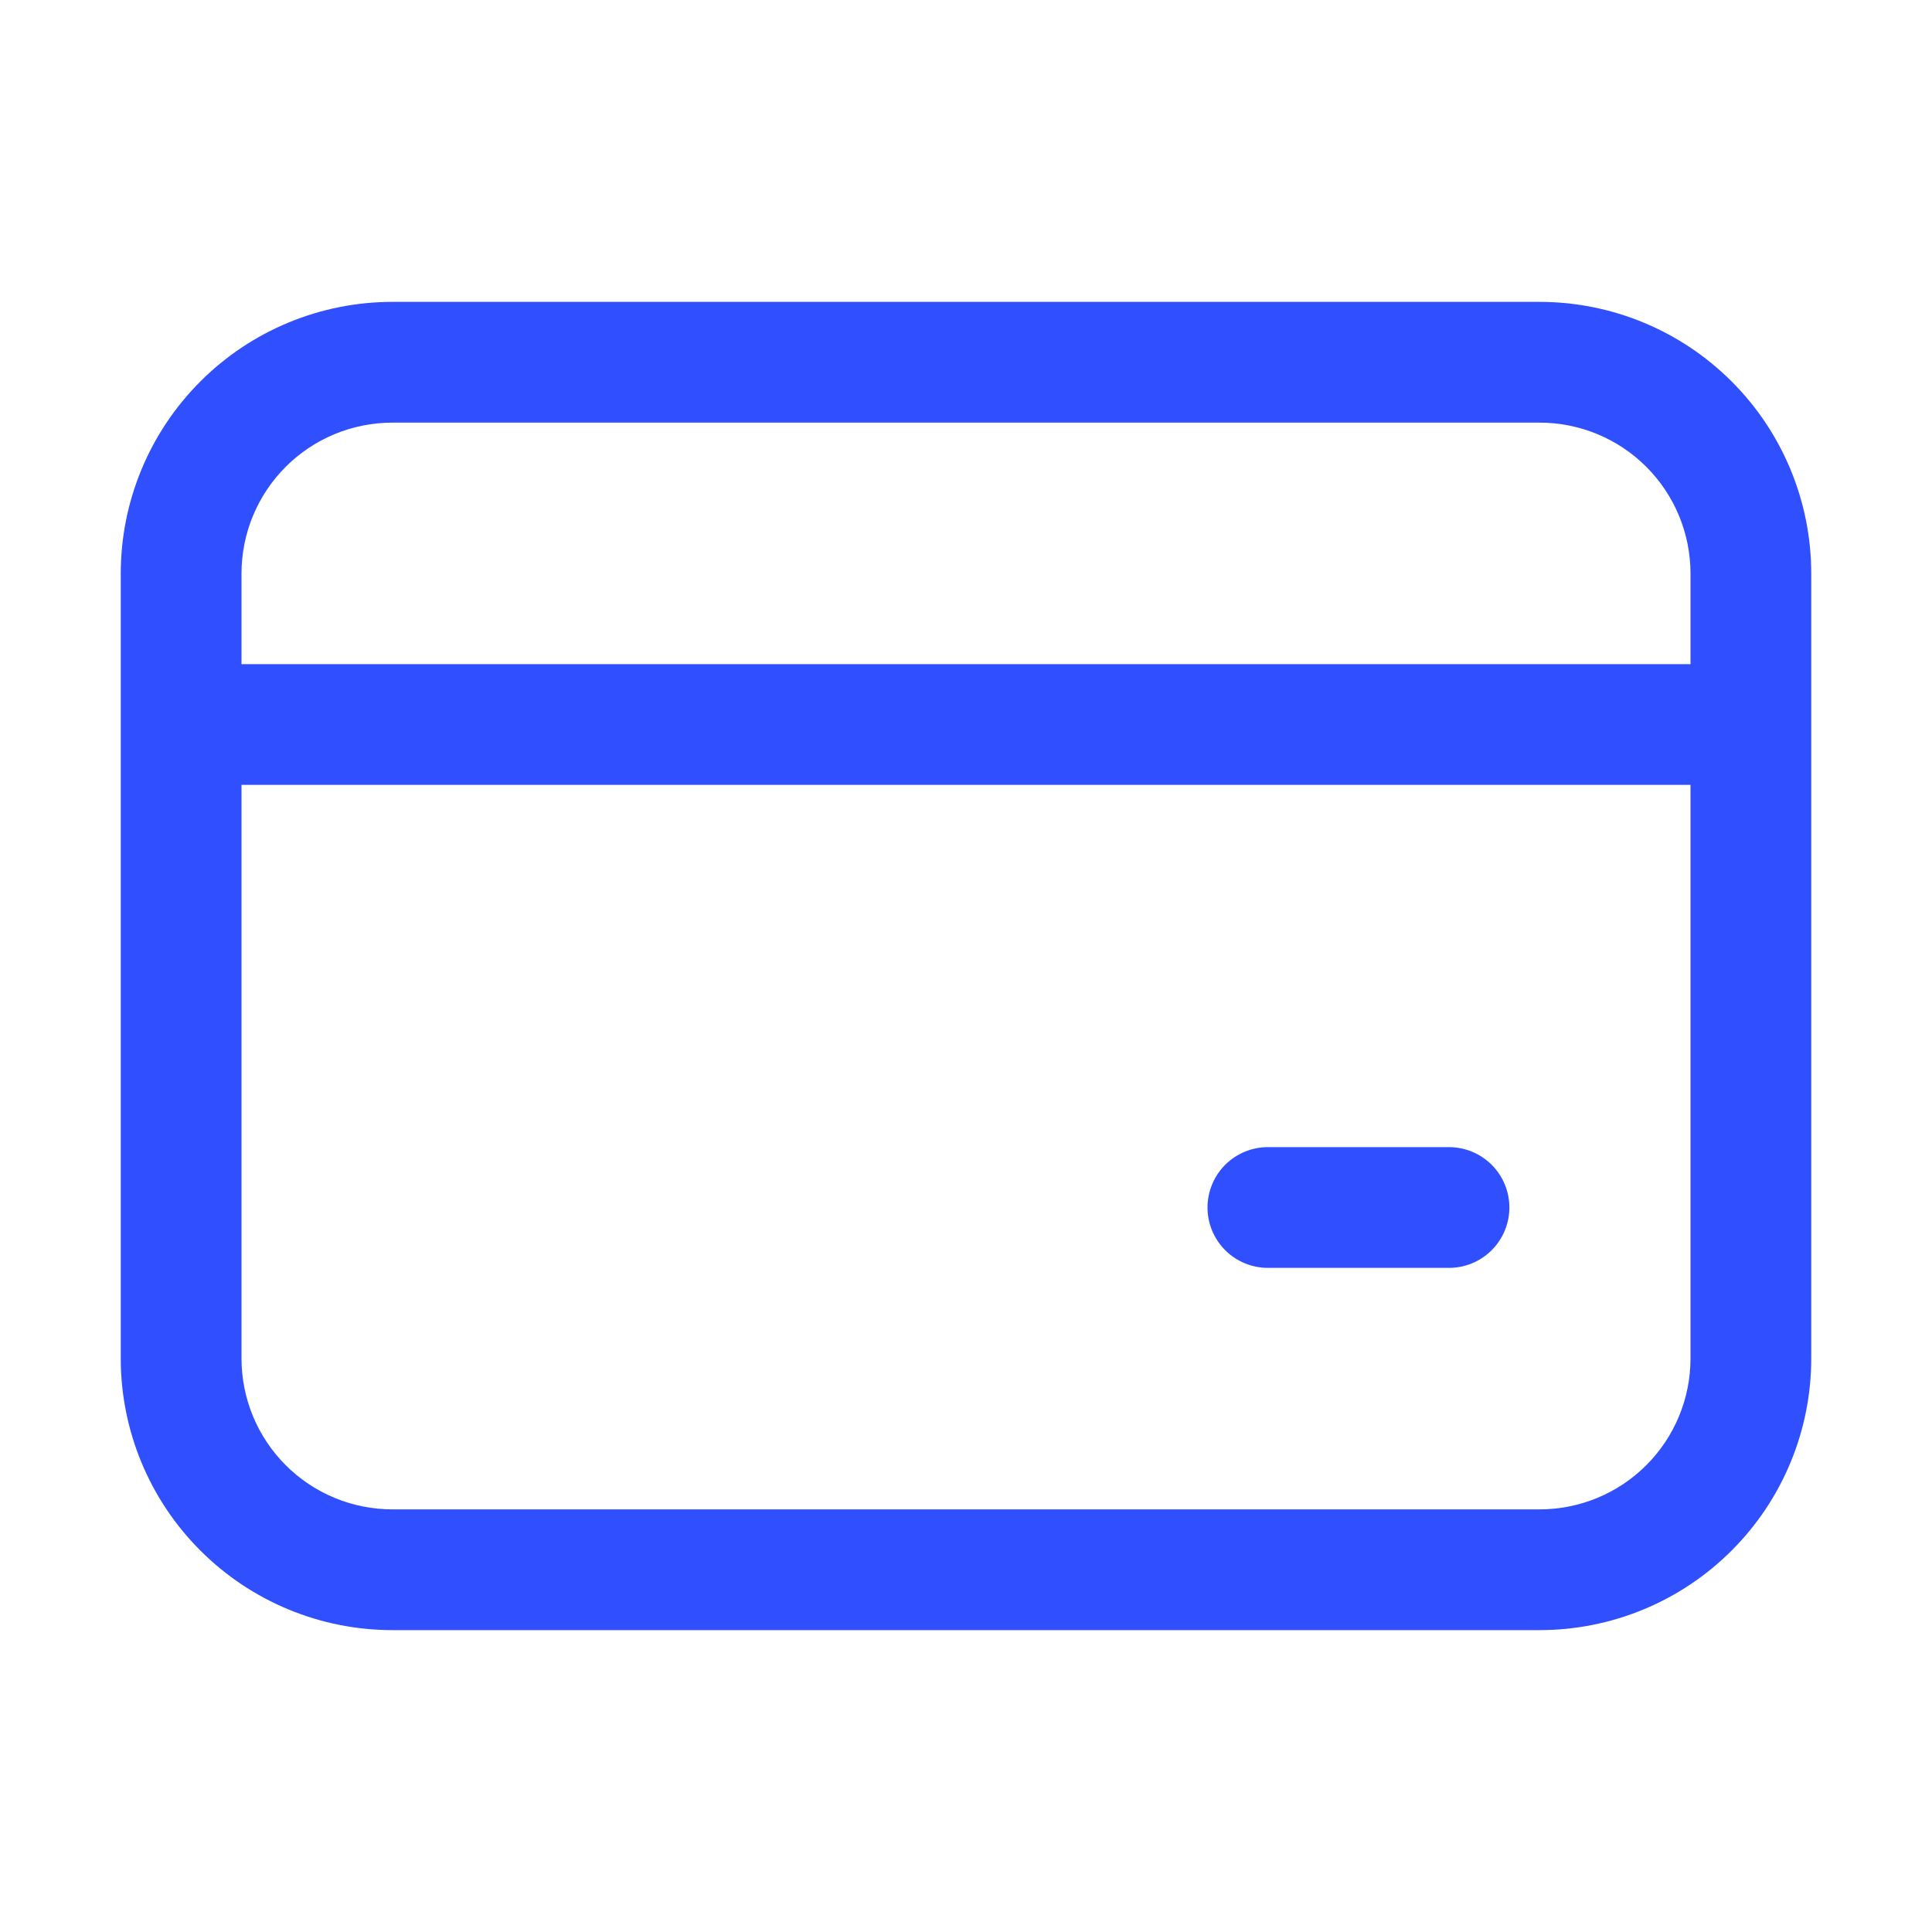
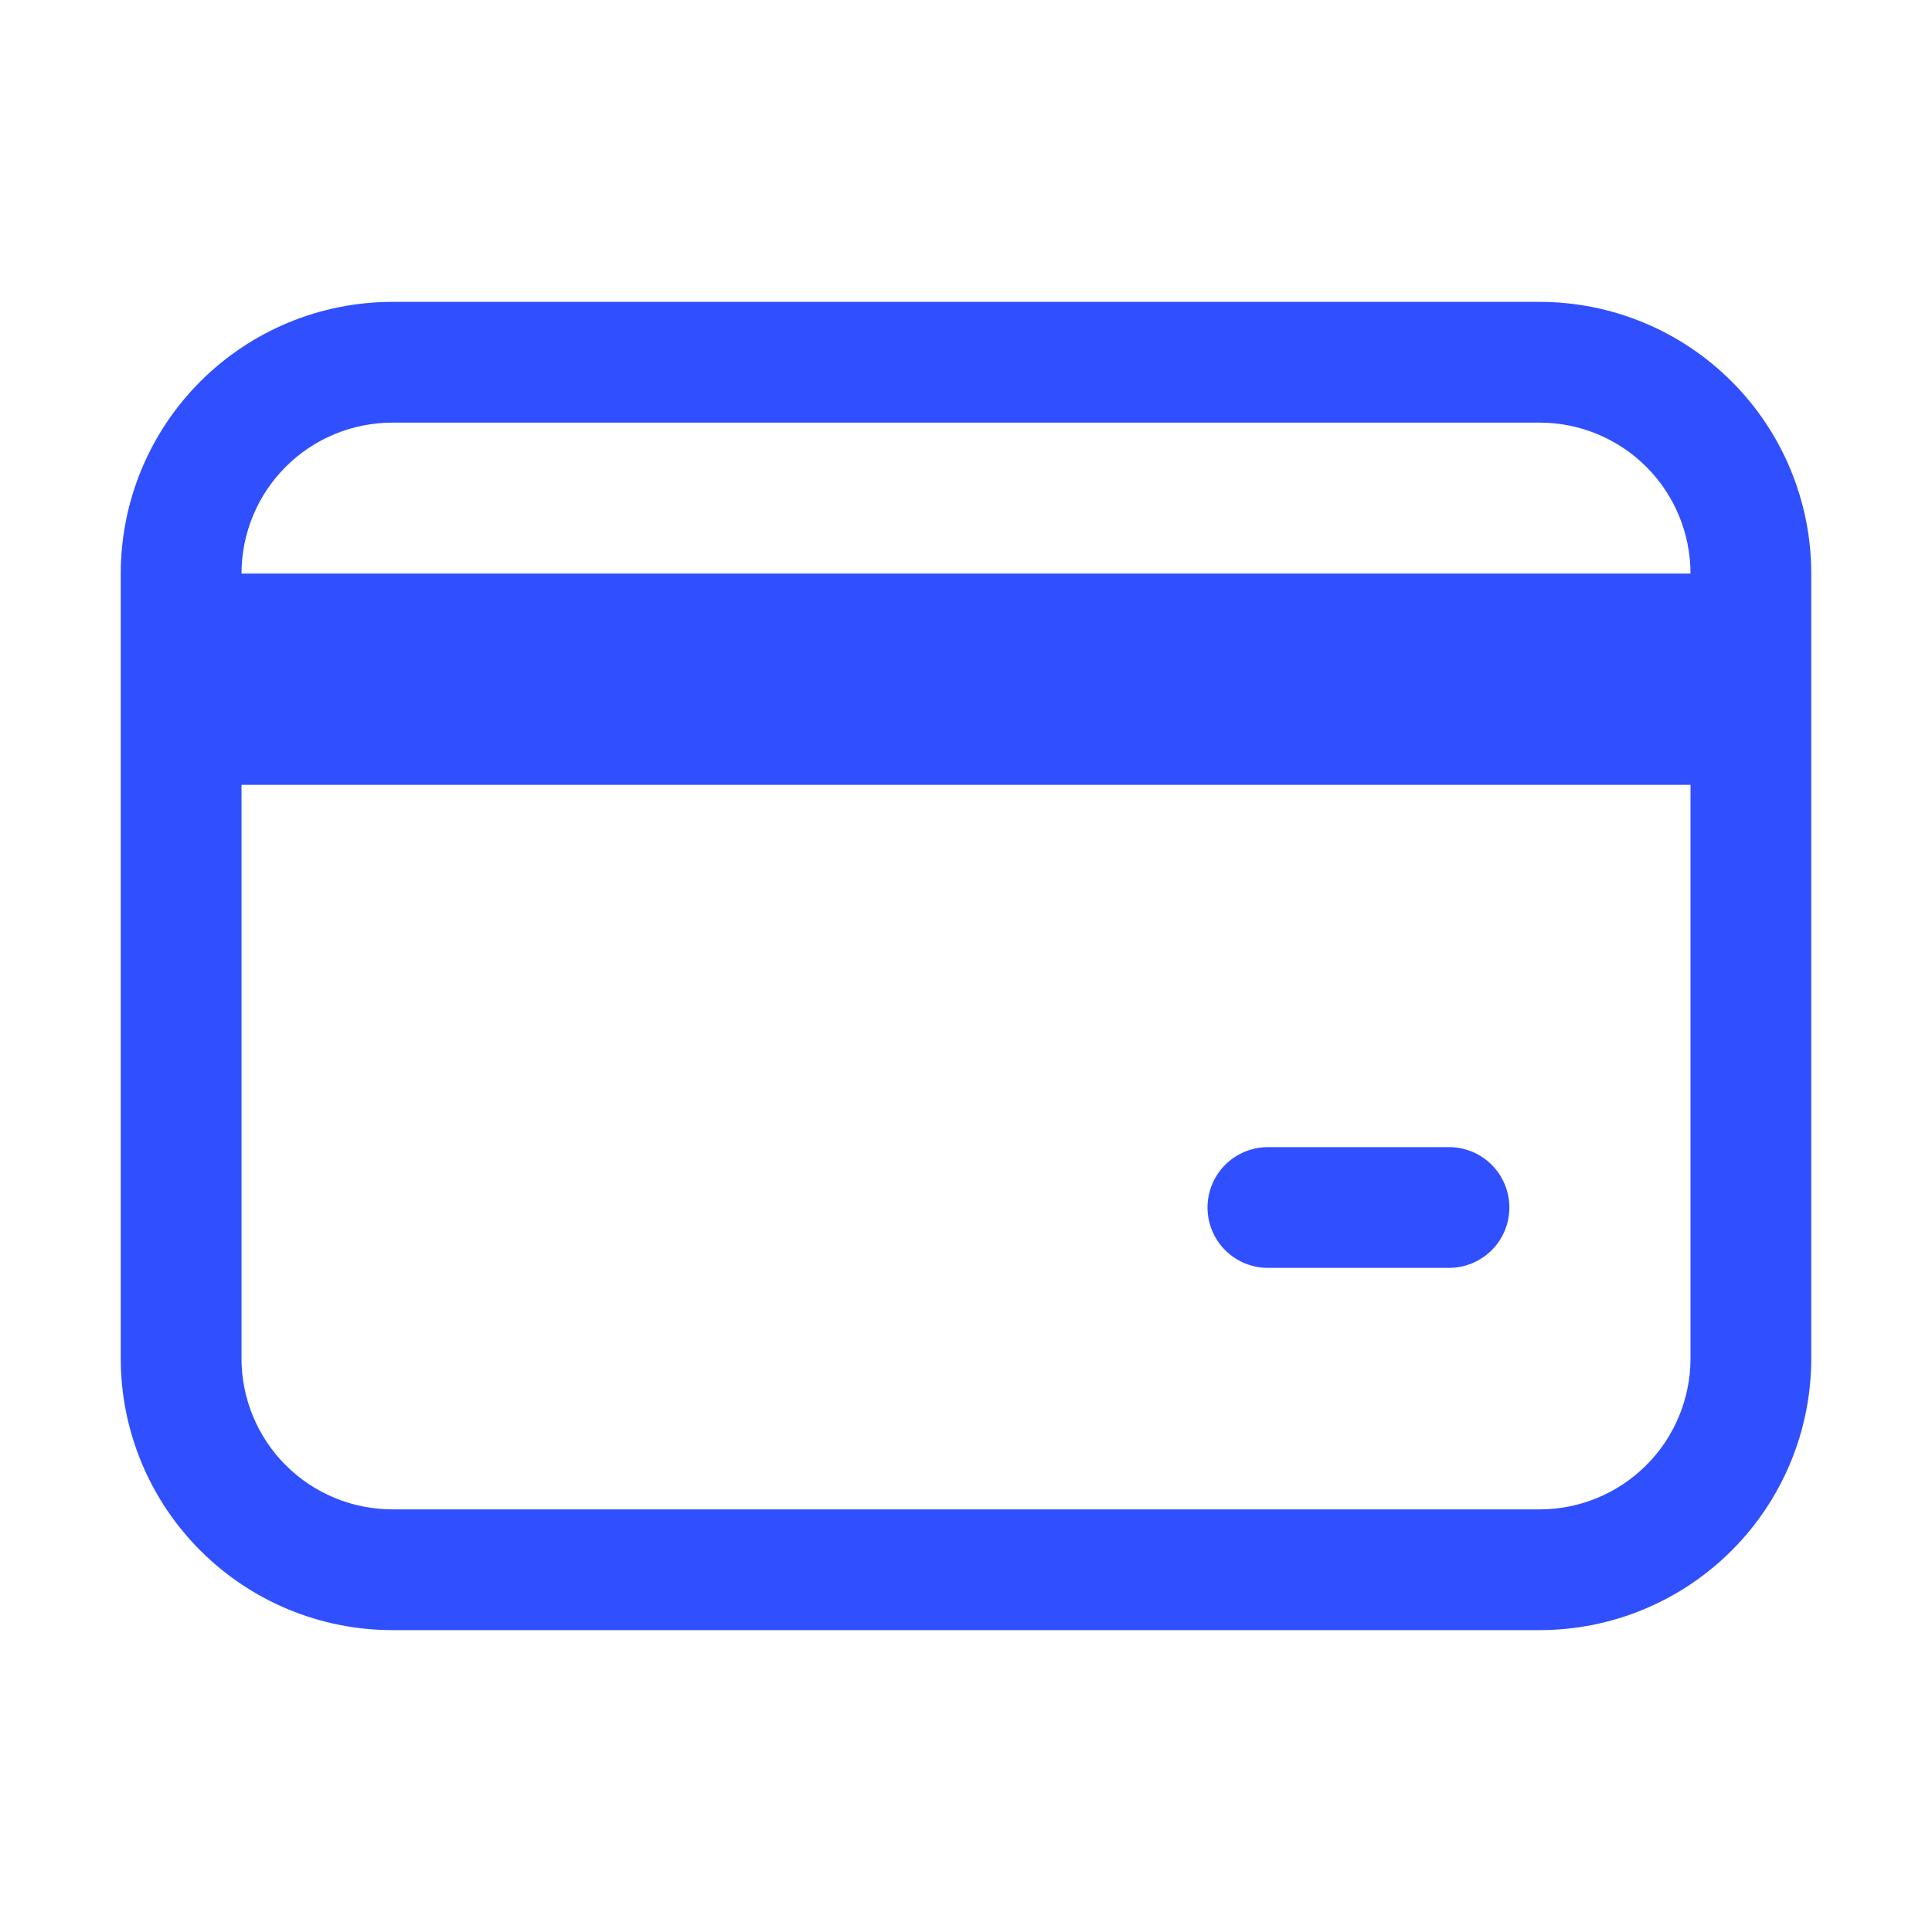
<svg xmlns="http://www.w3.org/2000/svg" width="40" height="40" viewBox="0 0 40 40" fill="none">
-   <path d="M2.5 11.875C2.5 10.383 3.093 8.952 4.148 7.898C5.202 6.843 6.633 6.25 8.125 6.25H31.875C33.367 6.25 34.798 6.843 35.852 7.898C36.907 8.952 37.5 10.383 37.5 11.875V28.125C37.5 29.617 36.907 31.048 35.852 32.102C34.798 33.157 33.367 33.75 31.875 33.75H8.125C6.633 33.75 5.202 33.157 4.148 32.102C3.093 31.048 2.5 29.617 2.5 28.125V11.875ZM8.125 8.75C7.296 8.75 6.501 9.079 5.915 9.665C5.329 10.251 5 11.046 5 11.875V13.75H35V11.875C35 11.046 34.671 10.251 34.085 9.665C33.499 9.079 32.704 8.75 31.875 8.75H8.125ZM5 28.125C5 28.954 5.329 29.749 5.915 30.335C6.501 30.921 7.296 31.25 8.125 31.25H31.875C32.704 31.25 33.499 30.921 34.085 30.335C34.671 29.749 35 28.954 35 28.125V16.25H5V28.125ZM26.25 23.75H30C30.331 23.75 30.649 23.882 30.884 24.116C31.118 24.351 31.25 24.669 31.25 25C31.25 25.331 31.118 25.649 30.884 25.884C30.649 26.118 30.331 26.25 30 26.25H26.25C25.919 26.25 25.601 26.118 25.366 25.884C25.132 25.649 25 25.331 25 25C25 24.669 25.132 24.351 25.366 24.116C25.601 23.882 25.919 23.75 26.25 23.75Z" fill="#304FFE" />
+   <path d="M2.5 11.875C2.5 10.383 3.093 8.952 4.148 7.898C5.202 6.843 6.633 6.25 8.125 6.25H31.875C33.367 6.25 34.798 6.843 35.852 7.898C36.907 8.952 37.5 10.383 37.5 11.875V28.125C37.5 29.617 36.907 31.048 35.852 32.102C34.798 33.157 33.367 33.75 31.875 33.75H8.125C6.633 33.75 5.202 33.157 4.148 32.102C3.093 31.048 2.5 29.617 2.5 28.125V11.875ZM8.125 8.75C7.296 8.75 6.501 9.079 5.915 9.665C5.329 10.251 5 11.046 5 11.875H35V11.875C35 11.046 34.671 10.251 34.085 9.665C33.499 9.079 32.704 8.75 31.875 8.75H8.125ZM5 28.125C5 28.954 5.329 29.749 5.915 30.335C6.501 30.921 7.296 31.25 8.125 31.25H31.875C32.704 31.25 33.499 30.921 34.085 30.335C34.671 29.749 35 28.954 35 28.125V16.25H5V28.125ZM26.25 23.75H30C30.331 23.75 30.649 23.882 30.884 24.116C31.118 24.351 31.25 24.669 31.25 25C31.25 25.331 31.118 25.649 30.884 25.884C30.649 26.118 30.331 26.25 30 26.25H26.25C25.919 26.25 25.601 26.118 25.366 25.884C25.132 25.649 25 25.331 25 25C25 24.669 25.132 24.351 25.366 24.116C25.601 23.882 25.919 23.75 26.25 23.75Z" fill="#304FFE" />
</svg>